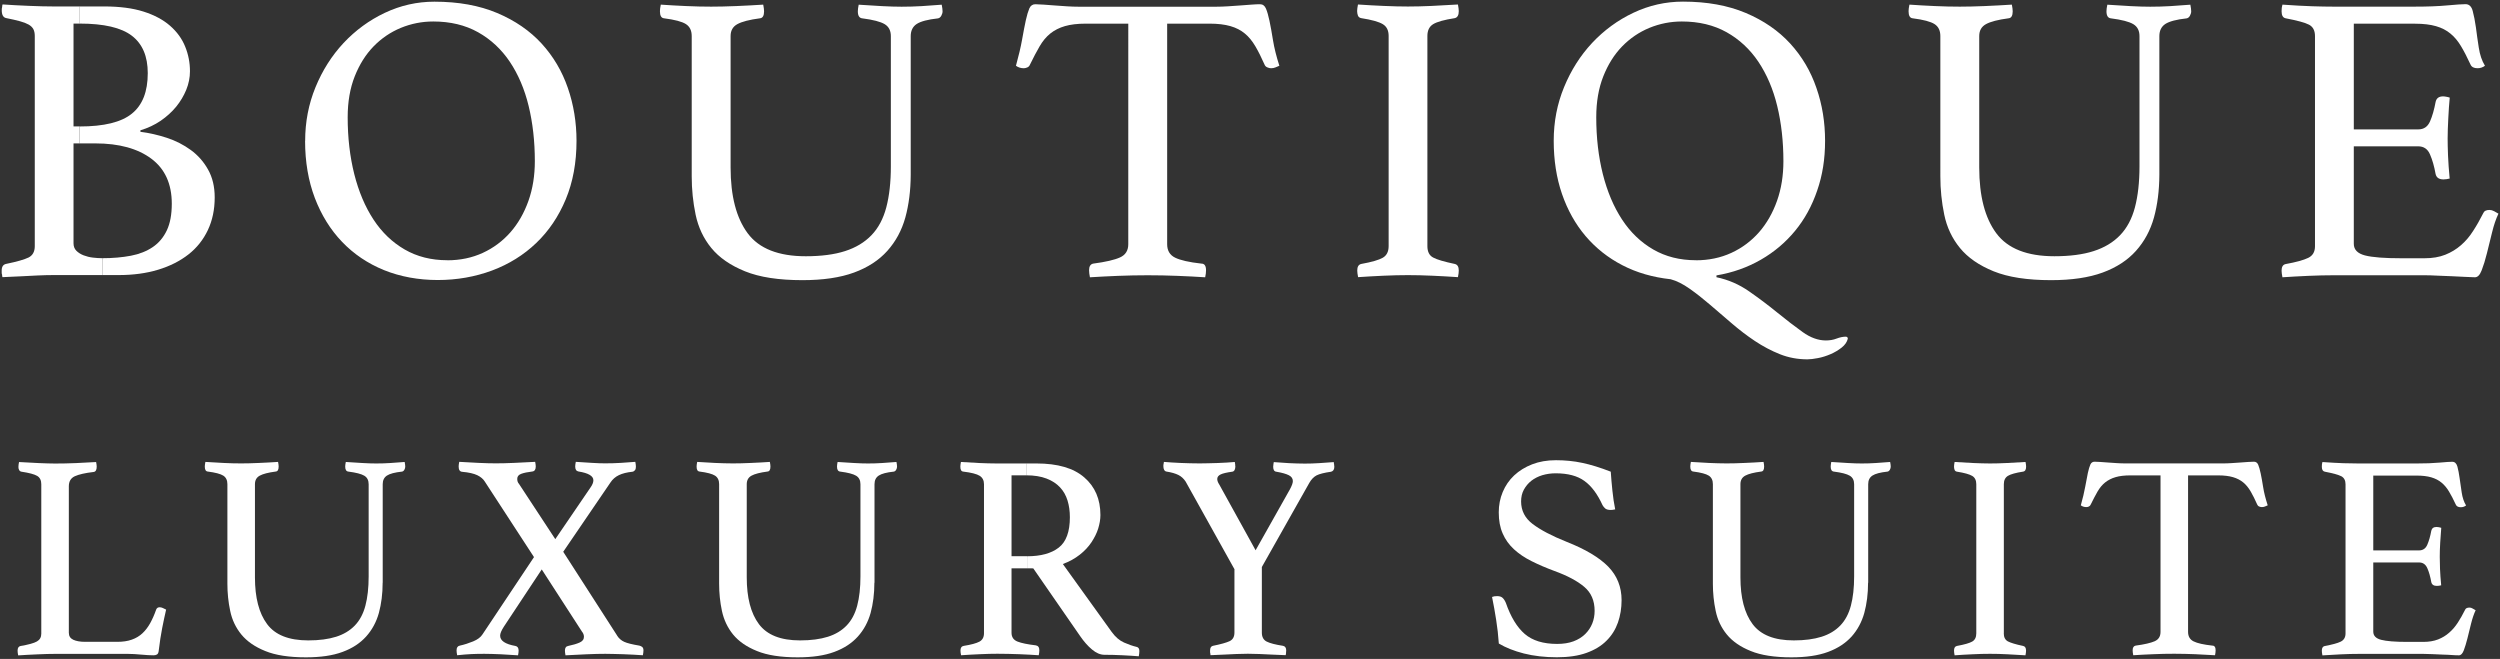
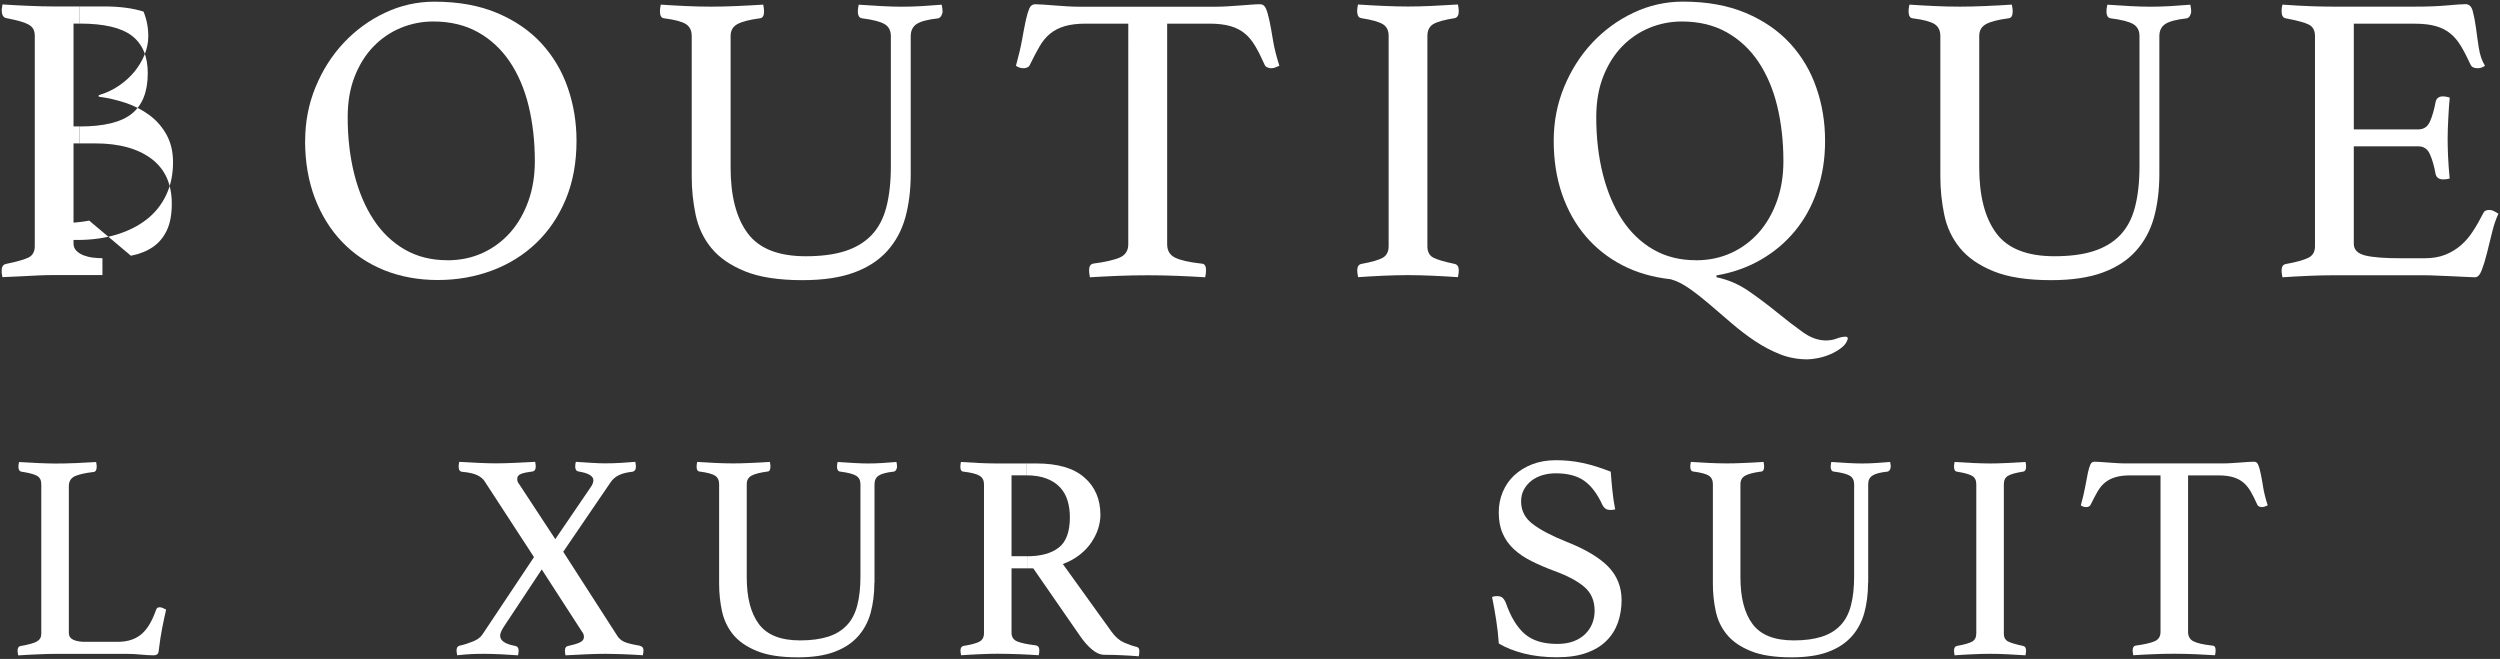
<svg xmlns="http://www.w3.org/2000/svg" id="Livello_1" data-name="Livello 1" viewBox="0 0 383.9 101.19">
  <rect x="0" y="0" width="383.9" height="101.19" fill="#333333" stroke="none" />
  <defs>
    <style>      .cls-1 {        fill: #fff;      }      .cls-2 {        fill: #006e70;      }    </style>
  </defs>
-   <polygon class="cls-2" points="364.44 73 364.44 73.03 364.42 73.03 364.44 73" />
-   <path class="cls-1" d="M372.1,100.41h-9.85c-.87,0-1.8.02-2.79.07s-1.94.1-2.83.16c-.06-.3-.09-.54-.09-.72,0-.42.15-.66.45-.72,1.14-.21,1.96-.43,2.45-.67s.74-.66.74-1.26v-22.9c0-.6-.22-1.01-.65-1.24-.44-.22-1.28-.46-2.54-.7-.3-.06-.45-.31-.45-.76,0-.15,0-.28.02-.38.01-.1.04-.22.07-.34,1.29.09,2.37.15,3.24.18s1.65.04,2.34.04h8.87c1.35,0,2.52-.04,3.51-.13s1.65-.13,1.98-.13c.39,0,.65.25.79.74.13.5.25,1.09.34,1.78s.2,1.42.32,2.21c.12.78.34,1.44.67,1.98-.24.18-.51.27-.81.27-.39,0-.65-.13-.77-.41-.36-.78-.71-1.45-1.04-2s-.71-1.01-1.15-1.37c-.43-.36-.96-.63-1.57-.81-.62-.18-1.37-.27-2.27-.27h-6.64v-.03l-.02.03h.02v11.49h7.02c.6,0,1.03-.29,1.28-.88s.46-1.3.61-2.14c.09-.39.36-.58.81-.58.09,0,.21.02.36.04.15.03.27.06.36.09-.06.66-.11,1.41-.16,2.25s-.07,1.57-.07,2.21c0,.51.01,1.13.04,1.87s.09,1.57.18,2.5c-.24.06-.46.09-.67.09-.48,0-.76-.19-.85-.58-.15-.84-.35-1.55-.61-2.14s-.68-.88-1.28-.88h-7.02v10.62c0,.63.4,1.05,1.21,1.26s2.14.32,4,.32h2.47c.87,0,1.63-.13,2.27-.38s1.22-.6,1.71-1.04c.5-.43.94-.95,1.33-1.55s.76-1.26,1.12-1.98c.09-.21.31-.32.67-.32.15,0,.31.04.47.14.16.09.32.18.47.27-.27.57-.5,1.25-.7,2.05s-.38,1.55-.56,2.27-.37,1.33-.56,1.84c-.2.51-.44.76-.74.76-.24,0-.58,0-1.04-.04s-.94-.05-1.46-.07c-.53-.02-1.06-.04-1.6-.07s-1.01-.04-1.4-.04Z" />
  <path class="cls-1" d="M358.36,1.02h12.5c1.9,0,3.55-.06,4.95-.19s2.33-.19,2.8-.19c.54,0,.92.35,1.1,1.05.19.7.35,1.53.49,2.51.13.97.26,2.01.44,3.11.17,1.1.48,2.03.95,2.79-.34.25-.72.38-1.14.38-.55,0-.92-.19-1.08-.57-.51-1.1-.99-2.04-1.46-2.82s-1-1.43-1.62-1.93c-.61-.51-1.35-.89-2.22-1.14s-1.93-.38-3.2-.38h-9.42s0,16.23,0,16.23h9.9c.85,0,1.45-.41,1.81-1.24.36-.82.64-1.83.86-3.01.13-.55.51-.82,1.14-.82.13,0,.3.02.51.06s.38.08.51.13c-.09.93-.16,1.99-.22,3.17s-.1,2.22-.1,3.11c0,.72.02,1.6.06,2.63.04,1.04.13,2.21.25,3.52-.34.08-.66.13-.95.13-.68,0-1.08-.27-1.21-.83-.21-1.18-.5-2.19-.86-3.01-.35-.82-.95-1.24-1.81-1.24h-9.89v14.97c0,.89.57,1.48,1.7,1.78,1.15.3,3.02.44,5.65.44h3.49c1.23,0,2.29-.18,3.2-.54s1.71-.85,2.41-1.46c.71-.61,1.33-1.34,1.87-2.19.55-.84,1.08-1.78,1.59-2.79.13-.3.44-.44.95-.44.21,0,.43.06.68.19.23.13.45.25.67.38-.38.8-.71,1.77-.98,2.89-.28,1.12-.54,2.19-.79,3.2s-.52,1.88-.8,2.6-.61,1.08-1.04,1.08c-.34,0-.82-.02-1.46-.06-.63-.04-1.32-.07-2.06-.1-.74-.02-1.49-.05-2.25-.09s-1.42-.06-1.97-.06h-13.89c-1.24,0-2.55.03-3.93.09-1.4.06-2.74.14-4,.22-.08-.42-.13-.76-.13-1.01,0-.59.2-.93.63-1.02,1.6-.29,2.76-.61,3.46-.95s1.04-.93,1.04-1.78V5.54c0-.85-.31-1.43-.92-1.75s-1.81-.64-3.58-.98c-.42-.08-.63-.44-.63-1.08,0-.21.01-.39.03-.54s.05-.31.1-.48c1.82.13,3.34.21,4.57.25,1.24.04,2.33.06,3.3.06Z" />
  <path class="cls-1" d="M304.82.93c1.48-.06,2.85-.14,4.12-.22.08.42.13.76.13,1.02,0,.68-.21,1.04-.63,1.08-1.61.21-2.76.51-3.46.89s-1.05.99-1.05,1.84v20.17c0,4.4.88,7.77,2.63,10.12s4.73,3.52,8.91,3.52c2.37,0,4.38-.26,6.03-.79s3-1.34,4.06-2.44,1.82-2.53,2.28-4.28.7-3.86.7-6.31V5.55c0-.85-.32-1.46-.95-1.84s-1.78-.68-3.42-.89c-.47-.04-.7-.4-.7-1.08,0-.25.04-.59.13-1.02,1.23.09,2.42.16,3.58.22s2.17.09,3.01.09c1.01,0,2.04-.03,3.08-.09s2.06-.14,3.08-.22c.08.42.13.76.13,1.02,0,.21-.06.43-.19.67s-.3.37-.51.41c-1.56.17-2.65.46-3.27.86-.61.4-.92,1.03-.92,1.87v21.31-.02c-.01,2.41-.29,4.6-.83,6.57-.55,1.97-1.47,3.67-2.76,5.11s-2.99,2.55-5.11,3.33-4.76,1.17-7.93,1.17c-3.64,0-6.57-.45-8.82-1.36-2.24-.91-3.96-2.1-5.17-3.58s-2.01-3.18-2.41-5.11c-.4-1.92-.6-3.88-.6-5.87V5.54c0-.85-.3-1.46-.89-1.84s-1.71-.68-3.36-.89c-.42-.04-.63-.4-.63-1.08,0-.25.04-.59.13-1.02,1.27.09,2.57.16,3.9.22s2.61.09,3.84.09c1.1,0,2.39-.03,3.87-.09Z" />
  <path class="cls-1" d="M340.62,73h-4.62v24.03c0,.69.28,1.18.85,1.46.57.29,1.53.5,2.88.65.33,0,.5.24.5.72,0,.21-.03.47-.09.76-.96-.06-1.97-.11-3.04-.16-1.07-.04-2.14-.07-3.22-.07s-2.12.02-3.22.07c-1.1.04-2.12.1-3.08.16-.06-.3-.09-.55-.09-.76,0-.42.15-.66.46-.72,1.35-.18,2.32-.41,2.92-.67.61-.27.9-.75.9-1.44v-24.03h-4.63c-.9,0-1.66.09-2.27.27-.62.18-1.14.45-1.6.81-.45.36-.84.83-1.17,1.4s-.67,1.23-1.04,1.98c-.06.15-.16.26-.29.32-.14.06-.26.09-.38.09-.33,0-.62-.09-.86-.27.3-1.08.53-2.04.68-2.88s.28-1.54.4-2.09.25-.98.38-1.28.35-.45.65-.45c.21,0,.51.01.9.04s.8.06,1.24.09c.43.03.88.06,1.33.09s.87.04,1.26.04h15.03c.36,0,.77-.01,1.21-.04l1.35-.09c.45-.03.86-.06,1.24-.09s.68-.04.92-.04c.3,0,.52.16.65.47.13.32.26.76.38,1.33s.25,1.28.38,2.11c.13.84.37,1.77.7,2.79-.15.06-.29.12-.43.18s-.29.09-.47.09c-.12,0-.26-.03-.41-.09s-.25-.17-.31-.32c-.33-.75-.66-1.41-.99-1.98s-.71-1.04-1.15-1.4-.96-.63-1.58-.81-1.37-.27-2.27-.27Z" />
  <path class="cls-1" d="M308.18,71.1c.97-.04,1.93-.1,2.86-.16.06.3.09.54.09.72,0,.45-.15.71-.45.76-1.15.18-1.93.4-2.34.65-.42.26-.63.68-.63,1.28v22.9h-.01c0,.6.21,1.01.63,1.24.42.22,1.2.46,2.34.7.3.06.45.3.45.72,0,.18-.03.42-.09.72-.92-.06-1.85-.11-2.79-.16-.93-.05-1.82-.07-2.65-.07s-1.7.02-2.67.07c-.99.04-1.9.1-2.77.16-.06-.3-.09-.54-.09-.72,0-.42.15-.66.45-.72,1.14-.21,1.92-.43,2.34-.67s.63-.66.63-1.26v-22.9c0-.6-.21-1.03-.63-1.28s-1.2-.47-2.34-.65c-.18-.03-.3-.12-.36-.27s-.09-.32-.09-.5.03-.42.09-.72c.9.06,1.84.11,2.81.16.97.04,1.85.07,2.63.07s1.61-.02,2.59-.07Z" />
  <path class="cls-1" d="M260.41,39.97c1.99,0,3.81-.38,5.46-1.14s3.06-1.82,4.25-3.17c1.18-1.35,2.1-2.96,2.76-4.82s.98-3.89.98-6.09c0-3.04-.32-5.87-.95-8.47s-1.6-4.86-2.89-6.79c-1.29-1.92-2.92-3.44-4.88-4.54-1.97-1.1-4.26-1.65-6.88-1.65-1.73,0-3.39.33-4.98.98-1.59.66-2.98,1.61-4.19,2.85-1.21,1.25-2.17,2.78-2.89,4.6s-1.08,3.91-1.08,6.28c0,3.13.34,6.04,1.01,8.72.68,2.69,1.66,5.01,2.95,6.98s2.89,3.5,4.79,4.6,4.08,1.65,6.53,1.65h.01ZM270.4,39.88c-2.05,1.18-4.32,1.99-6.82,2.41v.28c1.82.38,3.5,1.11,5.04,2.19,1.55,1.08,2.99,2.17,4.34,3.27s2.63,2.08,3.84,2.95,2.4,1.3,3.58,1.3c.59,0,1.14-.09,1.65-.29.51-.19.97-.29,1.4-.29.21,0,.32.11.32.32-.13.51-.44.96-.95,1.36s-1.08.74-1.71,1.01-1.28.48-1.93.6c-.66.13-1.2.19-1.62.19-1.48,0-2.89-.26-4.22-.79s-2.61-1.21-3.84-2.03-2.42-1.73-3.58-2.73c-1.16-.99-2.26-1.95-3.32-2.85-1.06-.91-2.09-1.72-3.11-2.44s-1.99-1.21-2.92-1.46c-2.75-.3-5.22-1.01-7.43-2.16-2.2-1.14-4.07-2.63-5.64-4.47-1.56-1.84-2.77-4-3.62-6.47s-1.27-5.19-1.27-8.15.53-5.67,1.59-8.25,2.49-4.84,4.31-6.79c1.82-1.94,3.93-3.49,6.34-4.63s4.95-1.71,7.61-1.71c3.68,0,6.89.58,9.64,1.74s5.02,2.73,6.82,4.69c1.8,1.97,3.15,4.24,4.03,6.82.9,2.58,1.33,5.29,1.33,8.12s-.4,5.3-1.21,7.64c-.8,2.35-1.93,4.41-3.39,6.18-1.46,1.78-3.21,3.26-5.26,4.44Z" />
  <path class="cls-1" d="M275.09,100.94c-2.58,0-4.67-.32-6.25-.97-1.59-.64-2.81-1.49-3.67-2.54s-1.43-2.26-1.71-3.62c-.29-1.36-.43-2.75-.43-4.16v-15.3c0-.6-.21-1.04-.63-1.31s-1.21-.48-2.38-.63c-.3-.03-.46-.28-.46-.76,0-.18.03-.42.09-.72.9.06,1.83.11,2.77.16.95.04,1.85.07,2.72.07.78,0,1.69-.02,2.75-.07,1.05-.04,2.03-.1,2.92-.16.06.3.09.54.09.72,0,.48-.15.74-.45.76-1.14.15-1.96.36-2.45.63-.5.27-.74.71-.74,1.31v14.31c0,3.12.62,5.51,1.87,7.18s3.35,2.5,6.32,2.5c1.68,0,3.1-.19,4.27-.56s2.13-.95,2.88-1.73,1.29-1.79,1.62-3.04.5-2.74.5-4.48v-14.17c0-.6-.22-1.04-.67-1.31s-1.26-.48-2.43-.63c-.33-.03-.5-.28-.5-.76,0-.18.03-.42.09-.72.87.06,1.72.11,2.54.16s1.54.07,2.14.07c.72,0,1.45-.02,2.18-.07.73-.04,1.46-.1,2.18-.16.06.3.09.54.09.72,0,.15-.04.31-.13.47s-.21.26-.36.29c-1.11.12-1.88.32-2.32.61s-.65.73-.65,1.33v15.12h-.02c0,1.7-.2,3.25-.58,4.65-.39,1.39-1.04,2.6-1.95,3.62-.93,1.02-2.12,1.81-3.62,2.36-1.5.56-3.38.83-5.62.83Z" />
  <path class="cls-1" d="M236.84,72.97c-.64.2-1.2.48-1.69.86-.48.38-.85.83-1.15,1.37-.29.54-.42,1.14-.42,1.8,0,1.41.59,2.57,1.78,3.47s2.92,1.82,5.23,2.74c2.89,1.14,5,2.41,6.37,3.8,1.36,1.4,2.05,3.11,2.05,5.15,0,1.23-.19,2.38-.56,3.44-.38,1.07-.96,2-1.76,2.79-.79.8-1.82,1.42-3.08,1.87-1.25.45-2.78.67-4.54.67-1.86,0-3.55-.2-5.06-.58-1.52-.39-2.8-.9-3.85-1.53-.09-1.26-.22-2.47-.41-3.64-.18-1.17-.39-2.34-.63-3.51.21-.09.46-.13.77-.13.36,0,.64.08.83.25s.37.43.52.79c.75,2.16,1.72,3.75,2.9,4.77s2.84,1.53,4.97,1.53c.96,0,1.8-.13,2.52-.4s1.32-.65,1.8-1.12c.48-.48.84-1.02,1.08-1.62s.36-1.25.36-1.94c0-1.56-.53-2.79-1.6-3.69-1.06-.9-2.59-1.71-4.57-2.43-1.29-.48-2.46-.98-3.51-1.51-1.05-.52-1.95-1.13-2.7-1.82s-1.33-1.49-1.73-2.41c-.41-.92-.61-2-.61-3.26,0-1.11.2-2.15.61-3.13s.99-1.82,1.75-2.54c.77-.72,1.69-1.29,2.77-1.71s2.29-.63,3.65-.63,2.76.13,4.05.41c1.29.27,2.75.72,4.37,1.35.06.9.14,1.87.25,2.9.1,1.04.25,1.99.43,2.89-.29.06-.53.09-.67.09-.39,0-.68-.08-.86-.23-.17-.15-.3-.31-.41-.5-.78-1.71-1.7-2.95-2.79-3.73-1.07-.78-2.55-1.17-4.41-1.17-.72,0-1.4.1-2.05.29Z" />
  <path class="cls-1" d="M219.85.91c1.37-.06,2.72-.14,4.03-.22.08.42.13.76.13,1.02,0,.63-.21.99-.63,1.08-1.61.25-2.71.56-3.3.92s-.89.96-.89,1.81v32.28h0c0,.86.3,1.44.89,1.75.59.32,1.69.64,3.3.98.42.09.63.42.63,1.02,0,.25-.04.59-.13,1.01-1.31-.09-2.62-.16-3.93-.22s-2.56-.09-3.74-.09-2.4.03-3.76.09c-1.37.06-2.68.14-3.9.22-.08-.42-.13-.76-.13-1.01,0-.59.2-.93.63-1.02,1.6-.29,2.7-.61,3.29-.95s.9-.93.9-1.78V5.52c0-.85-.3-1.45-.9-1.81-.59-.36-1.69-.67-3.29-.92-.25-.04-.43-.17-.52-.38-.07-.21-.13-.44-.13-.7s.05-.59.13-1.02c1.27.09,2.59.16,3.96.22s2.61.09,3.71.09,2.27-.03,3.65-.09Z" />
-   <path class="cls-1" d="M188.43,71.03c.46-.03.86-.06,1.19-.09,0,.12.02.22.05.31,0,.09,0,.17.01.23.02.06.02.12.02.18,0,.18-.04.34-.11.5-.07.15-.19.24-.34.27-.86.12-1.48.26-1.82.43s-.51.4-.51.7c0,.24.1.53.32.86l5.57,10.08,5.27-9.36c.29-.54.45-.96.45-1.26,0-.39-.2-.69-.61-.9s-1.04-.39-1.91-.54c-.33-.03-.5-.28-.5-.76,0-.15.02-.29.04-.41,0-.09.02-.19.05-.31.66.06,1.43.11,2.32.16.88.04,1.7.07,2.45.07.69,0,1.42-.02,2.18-.07s1.52-.1,2.27-.16c0,.12.01.22.04.31,0,.09,0,.17.02.23,0,.06.02.12.02.18,0,.42-.17.67-.5.76-1.05.15-1.79.34-2.23.56-.43.23-.8.61-1.11,1.15l-7.29,12.92v10.08c0,.66.25,1.12.74,1.37s1.33.47,2.5.65c.33.06.5.3.5.72,0,.06,0,.13-.02.22-.01.09-.01.17-.01.23-.03.12-.05.21-.05.27-.72-.03-1.43-.06-2.12-.09-.6-.03-1.23-.06-1.91-.09-.67-.03-1.26-.04-1.78-.04s-1.1.02-1.76.04-1.29.06-1.89.09l-2.07.09c-.03-.06-.04-.15-.04-.27-.03-.06-.04-.13-.04-.23v-.22c0-.42.15-.66.45-.72,1.18-.24,2.01-.47,2.52-.7s.77-.67.77-1.33v-9.67l.02-.03-7.52-13.5c-.3-.45-.67-.79-1.12-1.01s-1.06-.4-1.84-.52c-.15-.03-.26-.12-.34-.27s-.11-.33-.11-.54v-.2c0-.07.02-.14.04-.2,0-.09.02-.18.05-.27.66.06,1.5.11,2.52.16,1.02.04,2.01.07,2.97.07.36,0,.78,0,1.26-.02.49-.01.97-.03,1.49-.04.51-.01,1-.04,1.45-.07Z" />
  <path class="cls-1" d="M172.61,98.67c.69.3,1.33.53,1.94.67.27.06.41.27.41.63,0,.24-.03.51-.09.81-.69-.06-1.53-.11-2.52-.16s-1.91-.07-2.75-.07c-.63,0-1.27-.27-1.91-.81-.65-.54-1.25-1.23-1.83-2.07l-7.19-10.39h-.01s-.94-.01-.94-.01v-1.85c2.1,0,3.72-.44,4.86-1.33,1.14-.88,1.71-2.44,1.71-4.66,0-.93-.12-1.79-.36-2.57s-.62-1.46-1.15-2.02c-.53-.57-1.21-1.02-2.07-1.35-.85-.33-1.9-.5-3.13-.5v-1.82h1.59c3.24,0,5.69.71,7.33,2.14,1.65,1.42,2.48,3.35,2.48,5.78,0,.66-.12,1.35-.34,2.07s-.58,1.42-1.04,2.12c-.47.7-1.06,1.33-1.8,1.91s-1.6,1.06-2.59,1.42l7.51,10.44c.57.78,1.2,1.32,1.89,1.62Z" />
  <path class="cls-1" d="M165.65,1.03h21.18c.51,0,1.08-.02,1.71-.06s1.27-.08,1.9-.13c.63-.04,1.21-.08,1.74-.13.53-.04.96-.06,1.3-.06.42,0,.73.22.92.67.19.44.37,1.07.54,1.87s.35,1.8.54,2.98.52,2.5.98,3.93c-.21.08-.41.17-.6.25s-.41.13-.67.13c-.17,0-.36-.04-.57-.13-.21-.08-.36-.23-.44-.44-.47-1.06-.93-1.99-1.4-2.79s-1-1.46-1.62-1.97c-.61-.51-1.35-.89-2.22-1.14s-1.93-.38-3.2-.38h-6.51v33.87c0,.97.4,1.66,1.21,2.06.8.4,2.16.71,4.06.92.46,0,.7.34.7,1.02,0,.3-.04.66-.13,1.08-1.35-.09-2.78-.16-4.28-.22s-3.01-.09-4.54-.09-2.99.03-4.54.09c-1.54.06-2.99.14-4.34.22-.08-.42-.13-.78-.13-1.08,0-.59.21-.93.63-1.02,1.9-.25,3.28-.57,4.12-.95.85-.38,1.27-1.06,1.27-2.03V3.63h-6.53c-1.27,0-2.34.13-3.2.38s-1.61.63-2.25,1.14c-.63.51-1.17,1.16-1.64,1.97-.47.8-.95,1.73-1.47,2.79-.08.21-.22.36-.41.44s-.37.13-.53.13c-.48,0-.87-.13-1.22-.38.42-1.52.74-2.88.95-4.06s.4-2.17.57-2.95.36-1.38.54-1.81c.19-.42.5-.63.92-.63.3,0,.72.02,1.27.06s1.13.09,1.74.13,1.25.09,1.87.13c.63.04,1.23.06,1.78.06Z" />
  <path class="cls-1" d="M155.33,85.41h2.39v1.86h-2.39v9.9c0,.66.31,1.11.92,1.35s1.55.43,2.81.58c.36.06.54.31.54.76,0,.21-.03.47-.09.76-.81-.06-1.79-.11-2.95-.16-1.16-.04-2.29-.07-3.4-.07-.78,0-1.68.02-2.7.07-1.02.04-1.98.1-2.88.16-.06-.3-.09-.54-.09-.72,0-.42.16-.66.5-.72,1.14-.18,1.94-.4,2.41-.65.46-.25.7-.68.7-1.28v-22.9c0-.57-.22-1-.65-1.28-.44-.28-1.28-.5-2.53-.65-.31-.03-.45-.28-.45-.76,0-.18.03-.42.09-.72.89.06,1.83.11,2.78.16.97.04,1.87.07,2.75.07h4.49v1.82h-2.25v12.42Z" />
  <path class="cls-1" d="M116.7,2.81c-1.61.21-2.76.51-3.46.89s-1.05.99-1.05,1.84v20.17c0,4.4.88,7.77,2.63,10.12s4.73,3.52,8.91,3.52c2.37,0,4.38-.26,6.03-.79s3-1.34,4.06-2.44,1.82-2.53,2.28-4.28.7-3.86.7-6.31V5.55c0-.85-.32-1.46-.95-1.84s-1.78-.68-3.42-.89c-.47-.04-.7-.4-.7-1.08,0-.25.04-.59.13-1.02,1.23.09,2.42.16,3.58.22s2.17.09,3.01.09c1.01,0,2.04-.03,3.08-.09s2.06-.14,3.08-.22c.08.42.13.76.13,1.02,0,.21-.06.43-.19.67s-.3.37-.51.41c-1.56.17-2.65.46-3.27.86-.61.4-.92,1.03-.92,1.87v21.31-.02c-.01,2.41-.29,4.6-.83,6.57-.55,1.97-1.47,3.67-2.76,5.11s-2.99,2.55-5.11,3.33-4.76,1.17-7.93,1.17c-3.64,0-6.58-.45-8.82-1.36s-3.96-2.1-5.17-3.58-2-3.18-2.41-5.11c-.4-1.92-.6-3.88-.6-5.87V5.54c0-.85-.3-1.46-.89-1.84s-1.71-.68-3.36-.89c-.42-.04-.63-.4-.63-1.08,0-.25.04-.59.13-1.02,1.27.09,2.57.16,3.9.22s2.61.09,3.84.09c1.1,0,2.39-.03,3.87-.09s2.85-.14,4.12-.22c.08.42.13.76.13,1.02,0,.68-.21,1.04-.63,1.08Z" />
  <path class="cls-1" d="M130.01,96.05c.75-.78,1.29-1.79,1.62-3.04s.5-2.74.5-4.48v-14.17c0-.6-.22-1.04-.67-1.31s-1.26-.48-2.43-.63c-.33-.03-.5-.28-.5-.76,0-.18.03-.42.09-.72.87.06,1.72.11,2.54.16s1.54.07,2.14.07c.72,0,1.45-.02,2.18-.07.73-.04,1.46-.1,2.18-.16.06.3.09.54.09.72,0,.15-.04.31-.13.47s-.21.26-.36.29c-1.11.12-1.88.32-2.32.61s-.65.73-.65,1.33v15.12h-.02c0,1.7-.2,3.25-.58,4.65-.39,1.39-1.04,2.6-1.96,3.62s-2.12,1.81-3.62,2.36c-1.5.56-3.38.83-5.62.83-2.58,0-4.67-.32-6.25-.97-1.59-.64-2.81-1.49-3.67-2.54-.85-1.05-1.42-2.26-1.71-3.62s-.43-2.75-.43-4.16v-15.3c0-.6-.21-1.04-.63-1.31s-1.21-.48-2.38-.63c-.3-.03-.45-.28-.45-.76,0-.18.03-.42.09-.72.9.06,1.82.11,2.77.16.95.04,1.85.07,2.72.07.78,0,1.69-.02,2.75-.07,1.05-.04,2.03-.1,2.92-.16.06.3.09.54.09.72,0,.48-.15.74-.45.76-1.14.15-1.96.36-2.45.63-.5.27-.74.71-.74,1.31v14.31c0,3.12.62,5.51,1.87,7.18s3.35,2.5,6.32,2.5c1.68,0,3.1-.19,4.27-.56s2.13-.95,2.88-1.73Z" />
  <path class="cls-1" d="M74.08,97.43l7.92-11.88-7.56-11.61c-.24-.39-.62-.71-1.15-.97-.53-.25-1.3-.43-2.32-.52-.36-.03-.54-.3-.54-.81,0-.18.03-.42.09-.72.93.06,1.92.11,2.97.16s1.94.07,2.66.07c.78,0,1.72-.02,2.81-.07,1.09-.04,2.17-.1,3.22-.16.06.3.09.54.09.72,0,.45-.17.71-.5.76-.75.09-1.33.21-1.73.36-.41.15-.61.41-.61.76,0,.12.01.25.04.38s.12.29.27.47l5.53,8.42,5.4-7.92c.3-.42.45-.79.45-1.12,0-.66-.77-1.11-2.29-1.35-.33-.06-.5-.31-.5-.76,0-.18.03-.42.09-.72.9.06,1.74.11,2.52.16s1.44.07,1.98.07c.78,0,1.58-.02,2.41-.07s1.57-.1,2.23-.16c.06.3.09.55.09.76,0,.24-.05.42-.16.54s-.23.2-.38.22c-.84.09-1.53.26-2.07.52s-.98.64-1.31,1.15l-7.24,10.62,8.28,12.87h-.01c.27.43.64.75,1.1.96s1.24.4,2.32.58c.15.03.29.1.43.2.13.11.2.28.2.52,0,.21-.03.47-.09.76-.45-.03-.94-.06-1.46-.09-.53-.03-1.05-.05-1.58-.07s-1.03-.03-1.51-.04c-.48-.02-.88-.02-1.21-.02-.81,0-1.77.02-2.88.07-1.11.04-2.19.1-3.24.16-.06-.3-.09-.54-.09-.72,0-.42.16-.66.5-.72.72-.15,1.3-.32,1.75-.52s.67-.49.67-.88c0-.3-.11-.57-.31-.81l-6.17-9.54-5.81,8.78c-.39.6-.58,1.06-.58,1.39,0,.78.78,1.3,2.34,1.58.33.06.5.3.5.72,0,.18-.03.42-.09.72-.78-.06-1.66-.11-2.63-.16-.98-.04-1.82-.07-2.54-.07s-1.35.01-1.98.04-1.37.09-2.2.18c-.06-.3-.09-.55-.09-.76,0-.42.17-.66.5-.72.69-.15,1.37-.37,2.05-.65s1.15-.64,1.42-1.06Z" />
  <path class="cls-1" d="M75.56,41.54c-2.61.97-5.39,1.46-8.34,1.46s-5.75-.51-8.25-1.52c-2.5-1.02-4.64-2.46-6.44-4.34s-3.19-4.13-4.19-6.75c-.99-2.62-1.49-5.54-1.49-8.75h.01c0-2.92.53-5.67,1.59-8.25s2.49-4.84,4.31-6.79c1.82-1.94,3.93-3.49,6.34-4.63s4.95-1.71,7.61-1.71c3.68,0,6.89.58,9.64,1.74s5.02,2.73,6.82,4.69c1.8,1.97,3.14,4.24,4.03,6.82s1.33,5.29,1.33,8.12c0,3.34-.55,6.33-1.65,8.97s-2.61,4.88-4.54,6.72c-1.92,1.84-4.19,3.25-6.78,4.22ZM68.68,39.97c1.99,0,3.81-.38,5.46-1.14s3.06-1.82,4.25-3.17c1.18-1.35,2.1-2.96,2.76-4.82s.98-3.89.98-6.09c0-3.04-.32-5.87-.95-8.47s-1.6-4.86-2.89-6.79c-1.29-1.92-2.92-3.44-4.88-4.54-1.97-1.1-4.26-1.65-6.88-1.65-1.73,0-3.39.33-4.98.98-1.59.66-2.98,1.61-4.19,2.85-1.21,1.25-2.17,2.78-2.89,4.6s-1.08,3.91-1.08,6.28c0,3.13.34,6.04,1.01,8.72.68,2.69,1.66,5.01,2.95,6.98s2.89,3.5,4.79,4.6,4.08,1.65,6.53,1.65h.01Z" />
-   <path class="cls-1" d="M57.78,71.17c.72,0,1.45-.02,2.18-.07.73-.04,1.46-.1,2.18-.16.06.3.09.54.09.72,0,.15-.04.31-.13.47s-.21.26-.36.29c-1.11.12-1.88.32-2.32.61s-.65.73-.65,1.33v15.12h-.01c0,1.7-.2,3.25-.58,4.65-.39,1.39-1.04,2.6-1.96,3.62s-2.12,1.81-3.62,2.36c-1.5.56-3.38.83-5.62.83-2.58,0-4.67-.32-6.25-.97-1.59-.64-2.81-1.49-3.67-2.54s-1.43-2.26-1.71-3.62c-.29-1.36-.43-2.75-.43-4.16v-15.3c0-.6-.21-1.04-.63-1.31s-1.22-.48-2.39-.63c-.3-.03-.45-.28-.45-.76,0-.18.03-.42.09-.72.9.06,1.82.11,2.77.16s1.85.07,2.72.07c.78,0,1.69-.02,2.74-.07,1.05-.04,2.03-.1,2.93-.16.06.3.09.54.09.72,0,.48-.15.74-.45.76-1.14.15-1.96.36-2.45.63-.5.27-.74.71-.74,1.31v14.31c0,3.12.62,5.51,1.87,7.18,1.24,1.67,3.35,2.5,6.32,2.5,1.68,0,3.1-.19,4.27-.56s2.13-.95,2.88-1.73,1.29-1.79,1.62-3.04.5-2.74.5-4.48v-14.17c0-.6-.22-1.04-.67-1.31s-1.26-.48-2.43-.63c-.33-.03-.5-.28-.5-.76,0-.18.03-.42.09-.72.87.06,1.72.11,2.54.16s1.54.07,2.14.07Z" />
-   <path class="cls-1" d="M20.1,39.27c1.31-.25,2.43-.7,3.36-1.33s1.65-1.49,2.16-2.57.76-2.44.76-4.09c0-3.04-1.05-5.35-3.14-6.91s-4.96-2.35-8.59-2.35h-2.42v-2.6c3.72,0,6.4-.65,8.02-1.97,1.63-1.31,2.44-3.38,2.44-6.22,0-2.58-.81-4.49-2.44-5.74s-4.3-1.87-8.02-1.87V.99h3.75c2.37,0,4.39.26,6.06.79s3.03,1.26,4.09,2.19,1.83,2,2.31,3.2c.49,1.21.73,2.46.73,3.77,0,.97-.19,1.92-.57,2.85s-.9,1.8-1.55,2.6c-.66.8-1.45,1.52-2.38,2.16-.93.63-1.97,1.12-3.11,1.46v.23c1.34.17,2.7.48,4.05.92s2.58,1.07,3.68,1.87,1.99,1.81,2.66,3.01c.68,1.21,1.02,2.63,1.02,4.28,0,1.86-.35,3.53-1.05,5.01s-1.69,2.73-2.98,3.74-2.84,1.8-4.66,2.35-3.83.82-6.03.82h-2.53v-2.59c1.61,0,3.07-.13,4.38-.38Z" />
+   <path class="cls-1" d="M20.1,39.27c1.31-.25,2.43-.7,3.36-1.33s1.65-1.49,2.16-2.57.76-2.44.76-4.09c0-3.04-1.05-5.35-3.14-6.91s-4.96-2.35-8.59-2.35h-2.42v-2.6c3.72,0,6.4-.65,8.02-1.97,1.63-1.31,2.44-3.38,2.44-6.22,0-2.58-.81-4.49-2.44-5.74s-4.3-1.87-8.02-1.87V.99h3.75c2.37,0,4.39.26,6.06.79c.49,1.21.73,2.46.73,3.77,0,.97-.19,1.92-.57,2.85s-.9,1.8-1.55,2.6c-.66.8-1.45,1.52-2.38,2.16-.93.63-1.97,1.12-3.11,1.46v.23c1.34.17,2.7.48,4.05.92s2.58,1.07,3.68,1.87,1.99,1.81,2.66,3.01c.68,1.21,1.02,2.63,1.02,4.28,0,1.86-.35,3.53-1.05,5.01s-1.69,2.73-2.98,3.74-2.84,1.8-4.66,2.35-3.83.82-6.03.82h-2.53v-2.59c1.61,0,3.07-.13,4.38-.38Z" />
  <path class="cls-1" d="M11.25,98.24c.45.21,1.06.32,1.84.32h4.91c.87,0,1.62-.11,2.25-.34.63-.22,1.17-.55,1.62-.97s.85-.94,1.19-1.55c.34-.62.65-1.31.92-2.09.09-.24.27-.36.54-.36.15,0,.31.04.47.11.16.08.34.16.52.25-.21.9-.41,1.85-.61,2.86s-.37,2.14-.52,3.4c-.03.33-.12.54-.27.63s-.33.13-.54.13c-.51,0-1.15-.04-1.91-.11s-1.43-.11-2-.11h-11.25c-.69,0-1.56.02-2.61.07-1.05.04-2.06.1-3.01.16-.06-.3-.09-.54-.09-.72,0-.42.15-.66.45-.72,1.23-.21,2.07-.44,2.52-.7s.67-.65.67-1.19v-22.95c0-.6-.21-1.03-.63-1.28s-1.23-.47-2.43-.65c-.15-.03-.26-.11-.34-.25-.08-.13-.11-.29-.11-.47,0-.21.03-.46.09-.76,1.02.06,2.02.11,3.02.16.99.04,1.83.07,2.52.07,1.02,0,2.1-.02,3.24-.07s2.16-.1,3.06-.16c.06.3.09.54.09.72,0,.51-.17.78-.5.81-1.29.15-2.24.37-2.86.65-.62.29-.92.8-.92,1.55v22.48c0,.51.23.87.68,1.08Z" />
  <path class="cls-1" d="M11.28,19.41h.95v2.61h-.94v15.35h0c0,.47.15.85.44,1.14s.67.53,1.11.7.92.29,1.43.35.99.09,1.46.09v2.59h-7.49c-.72,0-1.53.02-2.44.06s-1.77.08-2.57.13c-.93.04-1.88.08-2.85.13-.04-.09-.06-.21-.06-.38-.04-.08-.06-.19-.06-.32v-.32c0-.59.23-.93.7-1.02,1.65-.34,2.79-.67,3.43-.98.63-.32.95-.9.95-1.74V5.52c0-.42-.07-.77-.22-1.05-.15-.27-.39-.51-.73-.7s-.78-.36-1.33-.51-1.25-.31-2.09-.48c-.47-.08-.7-.49-.7-1.21,0-.21.02-.38.06-.51,0-.13.02-.25.06-.38,1.27.09,2.63.16,4.09.22s2.7.09,3.71.09h4.05v2.63h-.95v15.79Z" />
</svg>